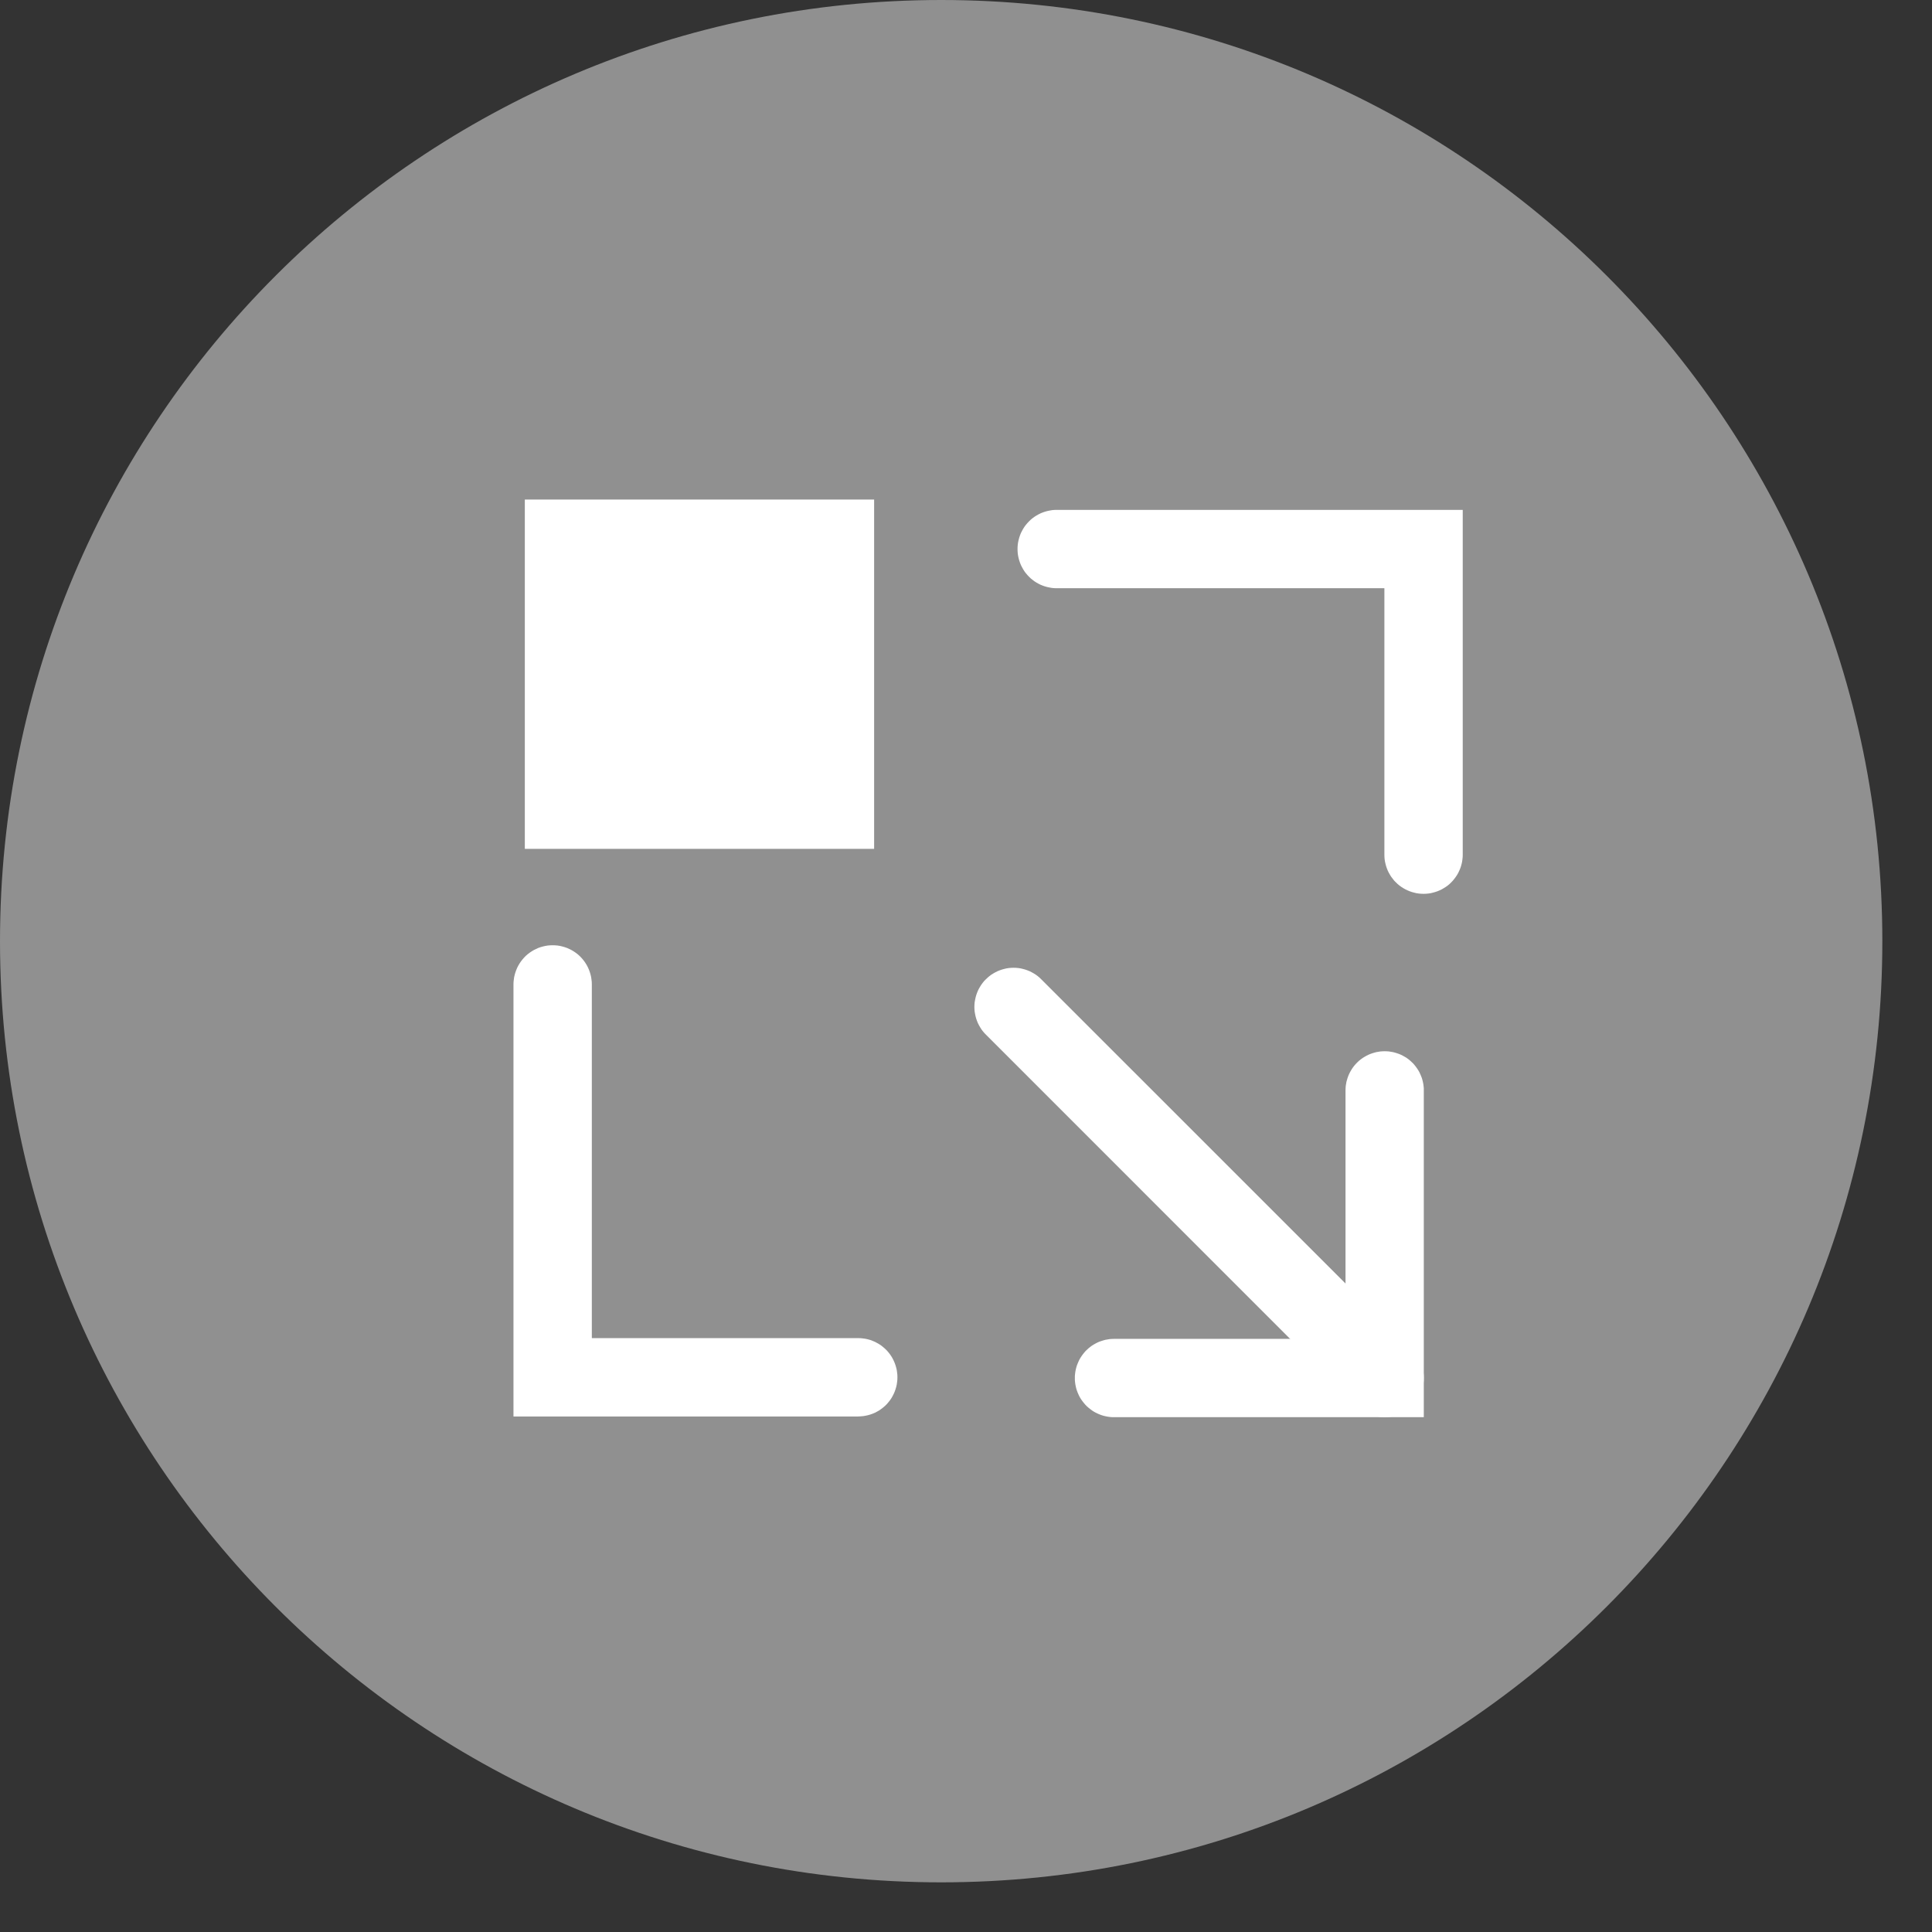
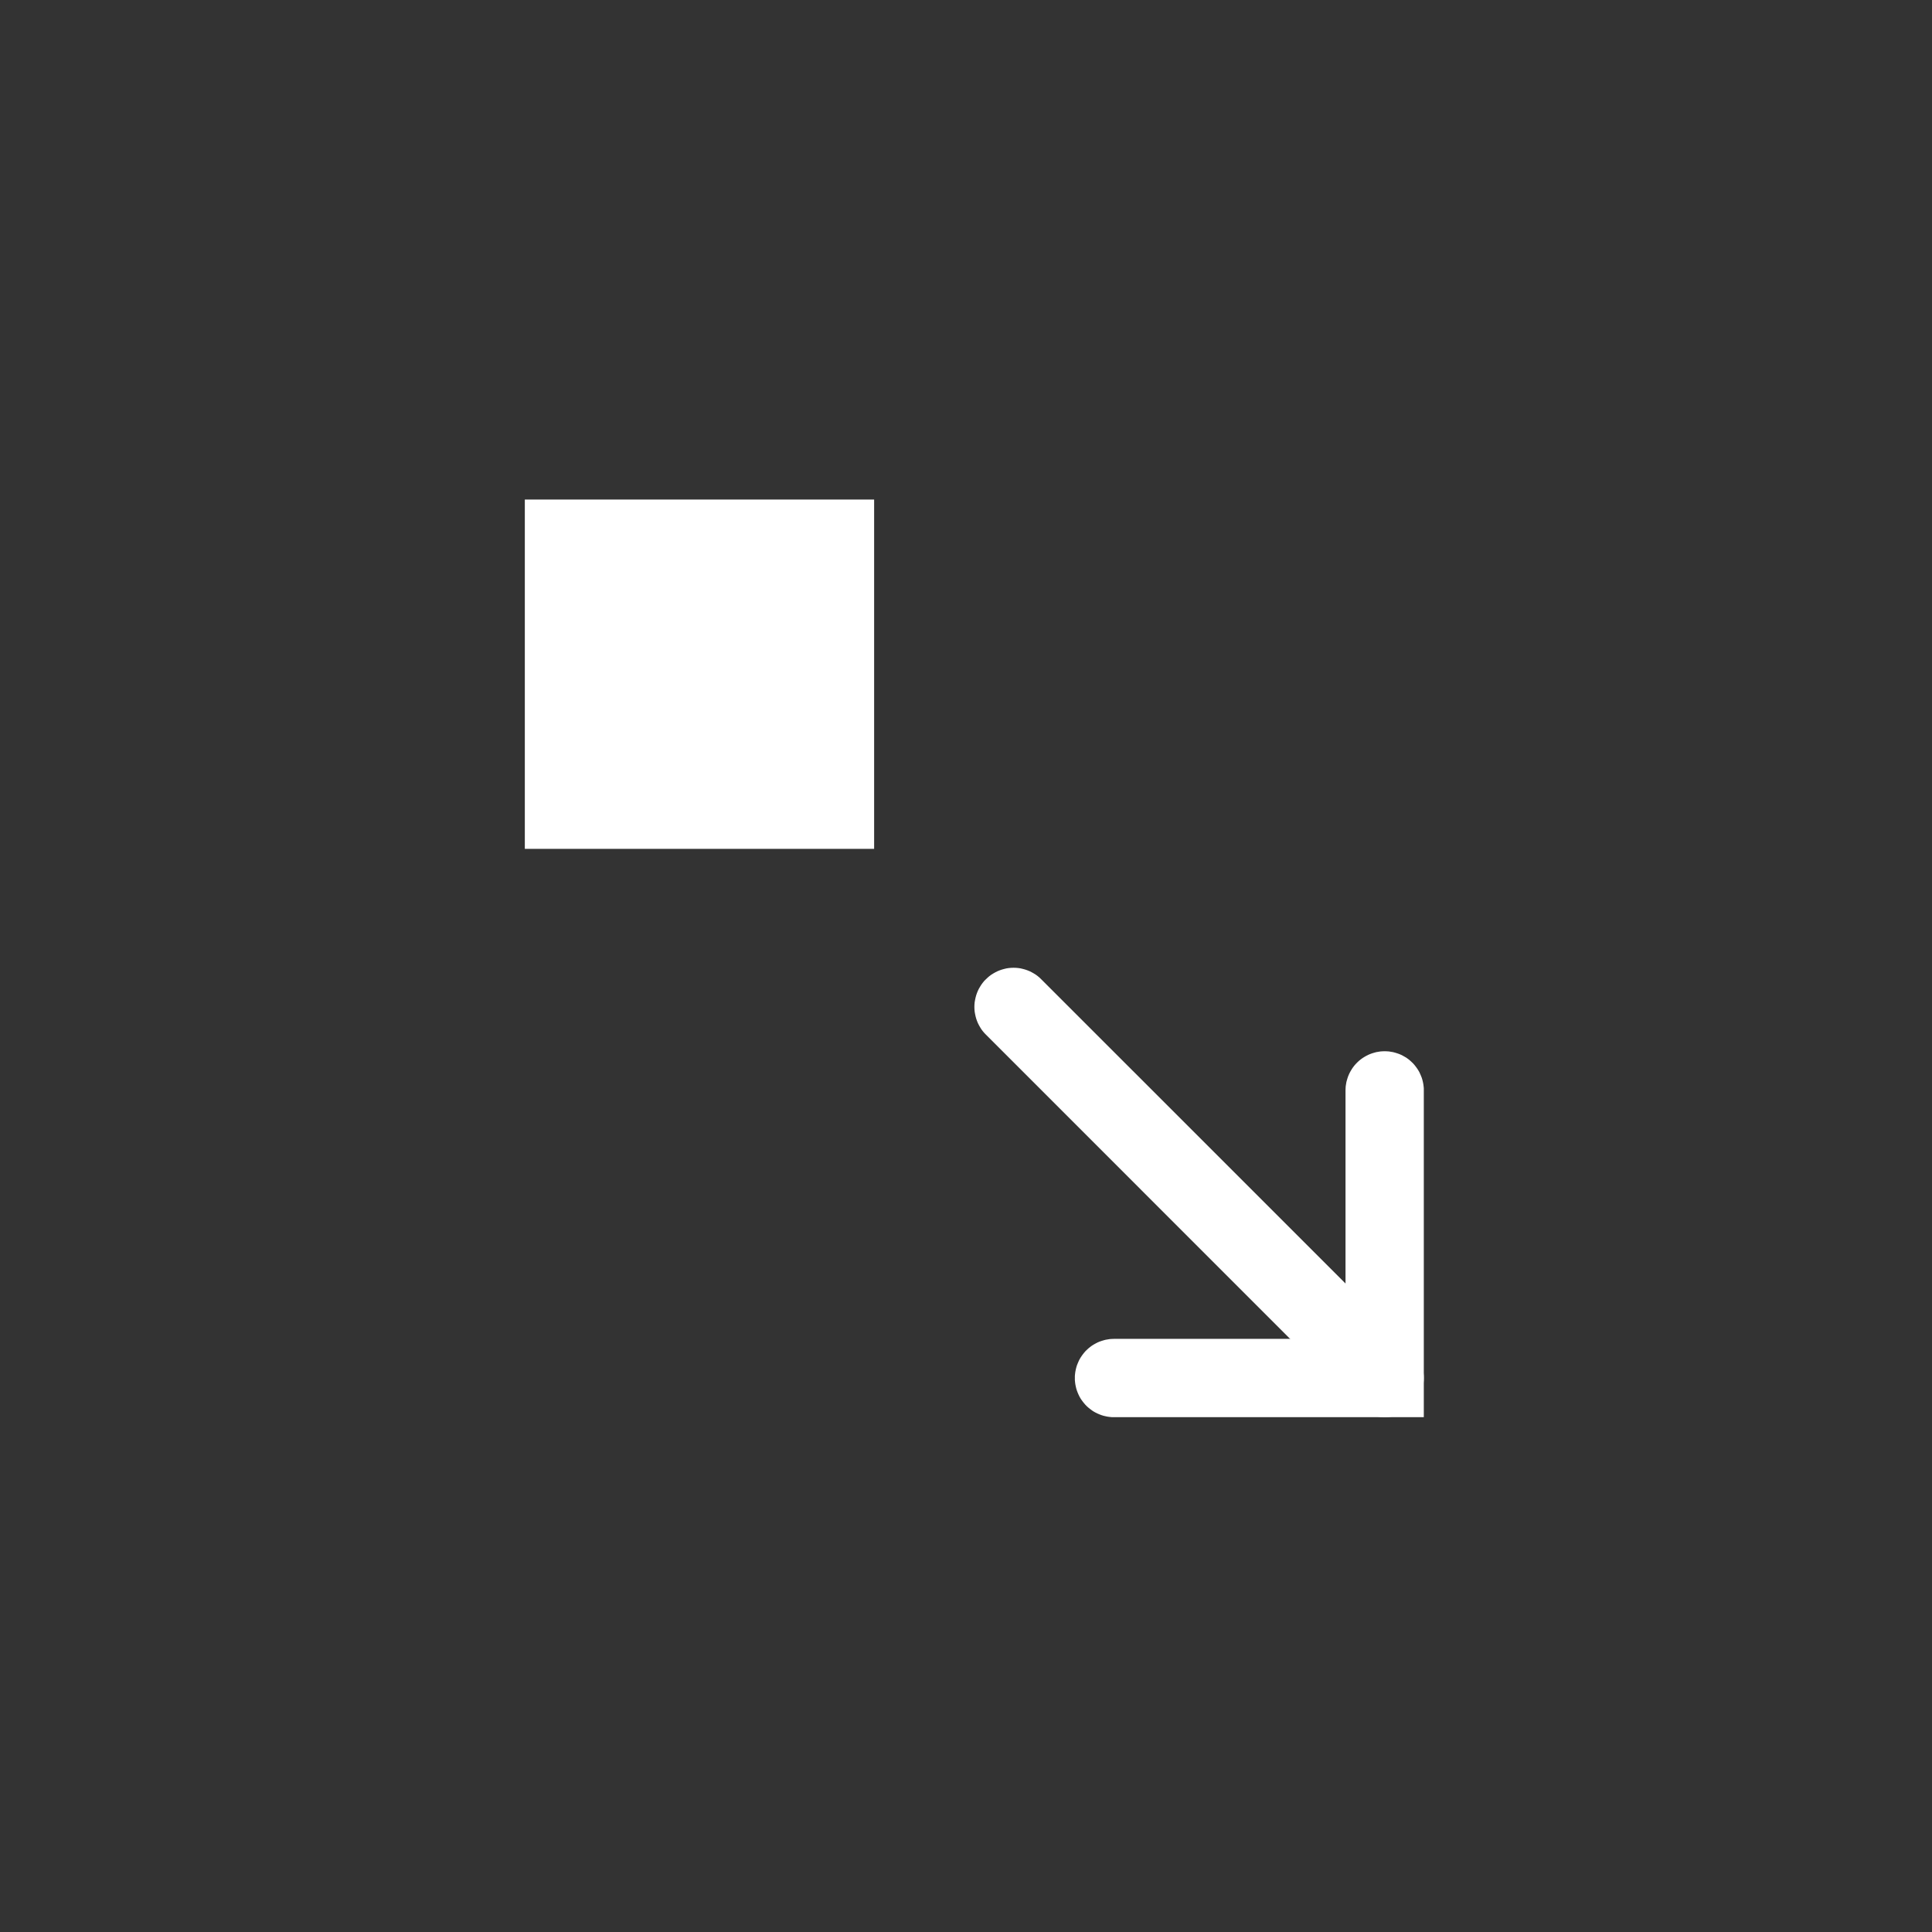
- <svg xmlns="http://www.w3.org/2000/svg" xmlns:ns1="http://www.serif.com/" width="100%" height="100%" viewBox="0 0 37 37" version="1.1" xml:space="preserve" style="fill-rule:evenodd;clip-rule:evenodd;stroke-linejoin:round;stroke-miterlimit:1.414;">
+ <svg xmlns="http://www.w3.org/2000/svg" width="100%" height="100%" viewBox="0 0 37 37" version="1.1" xml:space="preserve" style="fill-rule:evenodd;clip-rule:evenodd;stroke-linejoin:round;stroke-miterlimit:1.414;">
  <rect x="0" y="0" width="37" height="37" fill="#333333" stroke="none" />
  <g transform="matrix(1,0,0,1,-863.99,-180)">
    <g id="fullpage" transform="matrix(-1,0,0,1,899.99,180.049)">
      <g>
-         <path id="Shape-2" ns1:id="Shape 2" d="M17.976,-0.049C27.93,-0.049 36,8.021 36,17.976C36,27.93 27.93,36 17.976,36C8.021,36 -0.049,27.93 -0.049,17.976C-0.049,8.021 8.021,-0.049 17.976,-0.049Z" style="fill:rgb(144,144,144);" />
-       </g>
+         </g>
      <g id="home">
            </g>
      <g transform="matrix(-1,0,0,1,863.977,-180.049)">
        <g transform="matrix(1.328,0,0,1.328,-225.644,-110.034)">
          <path d="M813.388,233.56L813.419,233.562L813.449,233.567L813.479,233.572L813.509,233.58L813.538,233.589L813.567,233.599L813.595,233.611L813.622,233.625L813.649,233.64L813.675,233.656L813.7,233.674L813.723,233.693L813.746,233.714L813.768,233.735L813.788,233.758L813.807,233.782L813.825,233.807L813.842,233.833L813.857,233.859L813.87,233.887L813.882,233.915L813.893,233.943L813.902,233.973L813.909,234.002L813.915,234.032L813.919,234.063L813.922,234.093L813.922,234.124L813.922,238.836L809.454,238.836L809.424,238.836L809.393,238.833L809.363,238.829L809.333,238.823L809.303,238.816L809.274,238.807L809.245,238.796L809.217,238.784L809.19,238.771L809.163,238.756L809.137,238.739L809.113,238.721L809.089,238.702L809.066,238.682L809.044,238.66L809.024,238.637L809.005,238.613L808.987,238.589L808.97,238.563L808.955,238.536L808.942,238.509L808.93,238.481L808.919,238.452L808.91,238.423L808.903,238.393L808.897,238.363L808.893,238.333L808.89,238.302L808.89,238.272L808.89,238.241L808.893,238.211L808.897,238.18L808.903,238.15L808.91,238.121L808.919,238.091L808.93,238.063L808.942,238.035L808.955,238.007L808.97,237.981L808.987,237.955L809.005,237.93L809.024,237.906L809.044,237.883L809.066,237.862L809.089,237.841L809.113,237.822L809.137,237.804L809.163,237.788L809.19,237.773L809.217,237.759L809.245,237.747L809.274,237.737L809.303,237.728L809.333,237.72L809.363,237.715L809.393,237.71L809.424,237.708L809.454,237.707L812.793,237.707L812.793,234.124L812.794,234.093L812.796,234.063L812.801,234.032L812.806,234.002L812.814,233.973L812.823,233.943L812.833,233.915L812.845,233.887L812.859,233.859L812.874,233.833L812.89,233.807L812.908,233.782L812.927,233.758L812.948,233.735L812.969,233.714L812.992,233.693L813.016,233.674L813.041,233.656L813.067,233.64L813.093,233.625L813.121,233.611L813.149,233.599L813.177,233.589L813.207,233.58L813.236,233.572L813.266,233.567L813.297,233.562L813.327,233.56L813.358,233.559L813.388,233.56Z" style="fill:white;" />
        </g>
        <g transform="matrix(1.213,0,0,1.328,-132.127,-113.034)">
-           <path d="M814.606,232.983L814.605,233.017L814.601,233.051L814.596,233.085L814.588,233.118L814.578,233.151L814.566,233.183L814.551,233.215L814.535,233.246L814.517,233.275L814.496,233.304L814.474,233.331L814.45,233.358L814.425,233.382L814.398,233.406L814.369,233.428L814.339,233.448L814.307,233.466L814.275,233.483L814.241,233.498L814.207,233.511L814.171,233.522L814.135,233.531L814.099,233.539L814.062,233.544L814.025,233.547L813.987,233.548L813.95,233.547L813.913,233.544L813.876,233.539L813.839,233.531L813.803,233.522L813.768,233.511L813.734,233.498L813.7,233.483L813.667,233.466L813.636,233.448L813.606,233.428L813.577,233.406L813.55,233.382L813.524,233.358L813.501,233.331L813.478,233.304L813.458,233.275L813.44,233.246L813.423,233.215L813.409,233.183L813.397,233.151L813.387,233.118L813.379,233.085L813.373,233.051L813.37,233.017L813.369,232.983L813.369,229.141L808.195,229.141L808.158,229.14L808.121,229.137L808.084,229.131L808.047,229.124L808.011,229.115L807.976,229.104L807.941,229.091L807.908,229.076L807.875,229.059L807.844,229.041L807.814,229.02L807.785,228.999L807.758,228.975L807.732,228.95L807.708,228.924L807.686,228.897L807.666,228.868L807.648,228.838L807.631,228.808L807.617,228.776L807.605,228.744L807.595,228.711L807.587,228.678L807.581,228.644L807.578,228.61L807.577,228.576L807.578,228.542L807.581,228.508L807.587,228.474L807.595,228.441L807.605,228.408L807.617,228.376L807.631,228.344L807.648,228.314L807.666,228.284L807.686,228.255L807.708,228.228L807.732,228.202L807.758,228.177L807.785,228.153L807.814,228.131L807.844,228.111L807.875,228.093L807.908,228.076L807.941,228.061L807.976,228.048L808.011,228.037L808.047,228.028L808.084,228.021L808.121,228.015L808.158,228.012L808.195,228.011L814.606,228.011L814.606,232.983Z" style="fill:white;" />
-         </g>
+           </g>
        <g transform="matrix(7.95591e-17,1.299,1.328,-8.13272e-17,535.012,-850.993)">
-           <path d="M807.619,228.611L807.622,228.647L807.628,228.682L807.636,228.716L807.646,228.75L807.658,228.784L807.673,228.816L807.689,228.848L807.708,228.879L807.728,228.908L807.75,228.936L807.774,228.963L807.8,228.988L807.827,229.011L807.856,229.033L807.886,229.053L807.917,229.071L807.949,229.087L807.983,229.101L808.017,229.113L808.052,229.123L808.087,229.131L808.123,229.136L808.159,229.14L808.195,229.141L813.41,229.141L813.41,232.983L813.411,233.019L813.415,233.054L813.42,233.089L813.428,233.124L813.438,233.158L813.451,233.191L813.465,233.224L813.482,233.255L813.5,233.286L813.52,233.315L813.543,233.343L813.567,233.37L813.592,233.395L813.619,233.418L813.648,233.44L813.678,233.46L813.709,233.478L813.742,233.494L813.775,233.508L813.809,233.52L813.844,233.53L813.879,233.538L813.915,233.543L813.951,233.547L813.987,233.548L814.024,233.547L814.06,233.543L814.096,233.538L814.131,233.53L814.166,233.52L814.2,233.508L814.233,233.494L814.265,233.478L814.297,233.46L814.327,233.44L814.355,233.418L814.383,233.395L814.408,233.37L814.432,233.343L814.454,233.315L814.475,233.286L814.493,233.255L814.51,233.224L814.524,233.191L814.536,233.158L814.546,233.124L814.554,233.089L814.56,233.054L814.563,233.019L814.565,232.983L814.565,228.011L808.195,228.011L808.159,228.012L808.123,228.016L808.087,228.021L808.052,228.029L808.017,228.039L807.983,228.051L807.949,228.065L807.917,228.081L807.886,228.099L807.856,228.119L807.827,228.141L807.8,228.164L807.774,228.189L807.75,228.216L807.728,228.244L807.708,228.273L807.689,228.304L807.673,228.336L807.658,228.368L807.646,228.401L807.636,228.436L807.628,228.47L807.622,228.505L807.619,228.541L807.618,228.576L807.619,228.611Z" style="fill:white;" />
-         </g>
+           </g>
        <g transform="matrix(1.328,0,0,1.328,-226.146,-110.703)">
          <path d="M808.418,232.86L808.452,232.863L808.486,232.868L808.519,232.876L808.552,232.885L808.584,232.896L808.616,232.909L808.646,232.924L808.676,232.941L808.705,232.959L808.732,232.979L808.758,233.001L808.783,233.025L814.135,238.376L814.158,238.401L814.18,238.427L814.2,238.455L814.219,238.483L814.236,238.513L814.25,238.544L814.264,238.575L814.275,238.607L814.284,238.64L814.291,238.674L814.296,238.707L814.299,238.741L814.3,238.775L814.299,238.81L814.296,238.844L814.291,238.877L814.284,238.911L814.275,238.943L814.264,238.976L814.25,239.007L814.236,239.038L814.219,239.068L814.2,239.096L814.18,239.124L814.158,239.15L814.135,239.175L814.11,239.198L814.084,239.22L814.056,239.24L814.028,239.259L813.998,239.275L813.967,239.29L813.936,239.303L813.904,239.315L813.871,239.324L813.837,239.331L813.804,239.336L813.77,239.339L813.736,239.34L813.701,239.339L813.667,239.336L813.634,239.331L813.6,239.324L813.568,239.315L813.535,239.303L813.504,239.29L813.473,239.275L813.443,239.259L813.415,239.24L813.387,239.22L813.361,239.198L813.336,239.175L807.985,233.823L807.961,233.798L807.939,233.772L807.919,233.745L807.901,233.716L807.884,233.686L807.869,233.656L807.856,233.624L807.845,233.592L807.836,233.559L807.829,233.526L807.823,233.492L807.82,233.458L807.819,233.424L807.82,233.39L807.823,233.356L807.829,233.322L807.836,233.289L807.845,233.256L807.856,233.224L807.869,233.192L807.884,233.161L807.901,233.132L807.919,233.103L807.939,233.076L807.961,233.049L807.985,233.025L808.01,233.001L808.036,232.979L808.063,232.959L808.092,232.941L808.122,232.924L808.152,232.909L808.184,232.896L808.216,232.885L808.249,232.876L808.282,232.868L808.316,232.863L808.35,232.86L808.384,232.859L808.418,232.86Z" style="fill:white;" />
        </g>
        <g transform="matrix(2.415,0,0,2.415,-1188.57,-273.647)">
          <rect x="839.171" y="191.807" width="2.77" height="2.77" style="fill:white;" />
        </g>
      </g>
    </g>
  </g>
</svg>